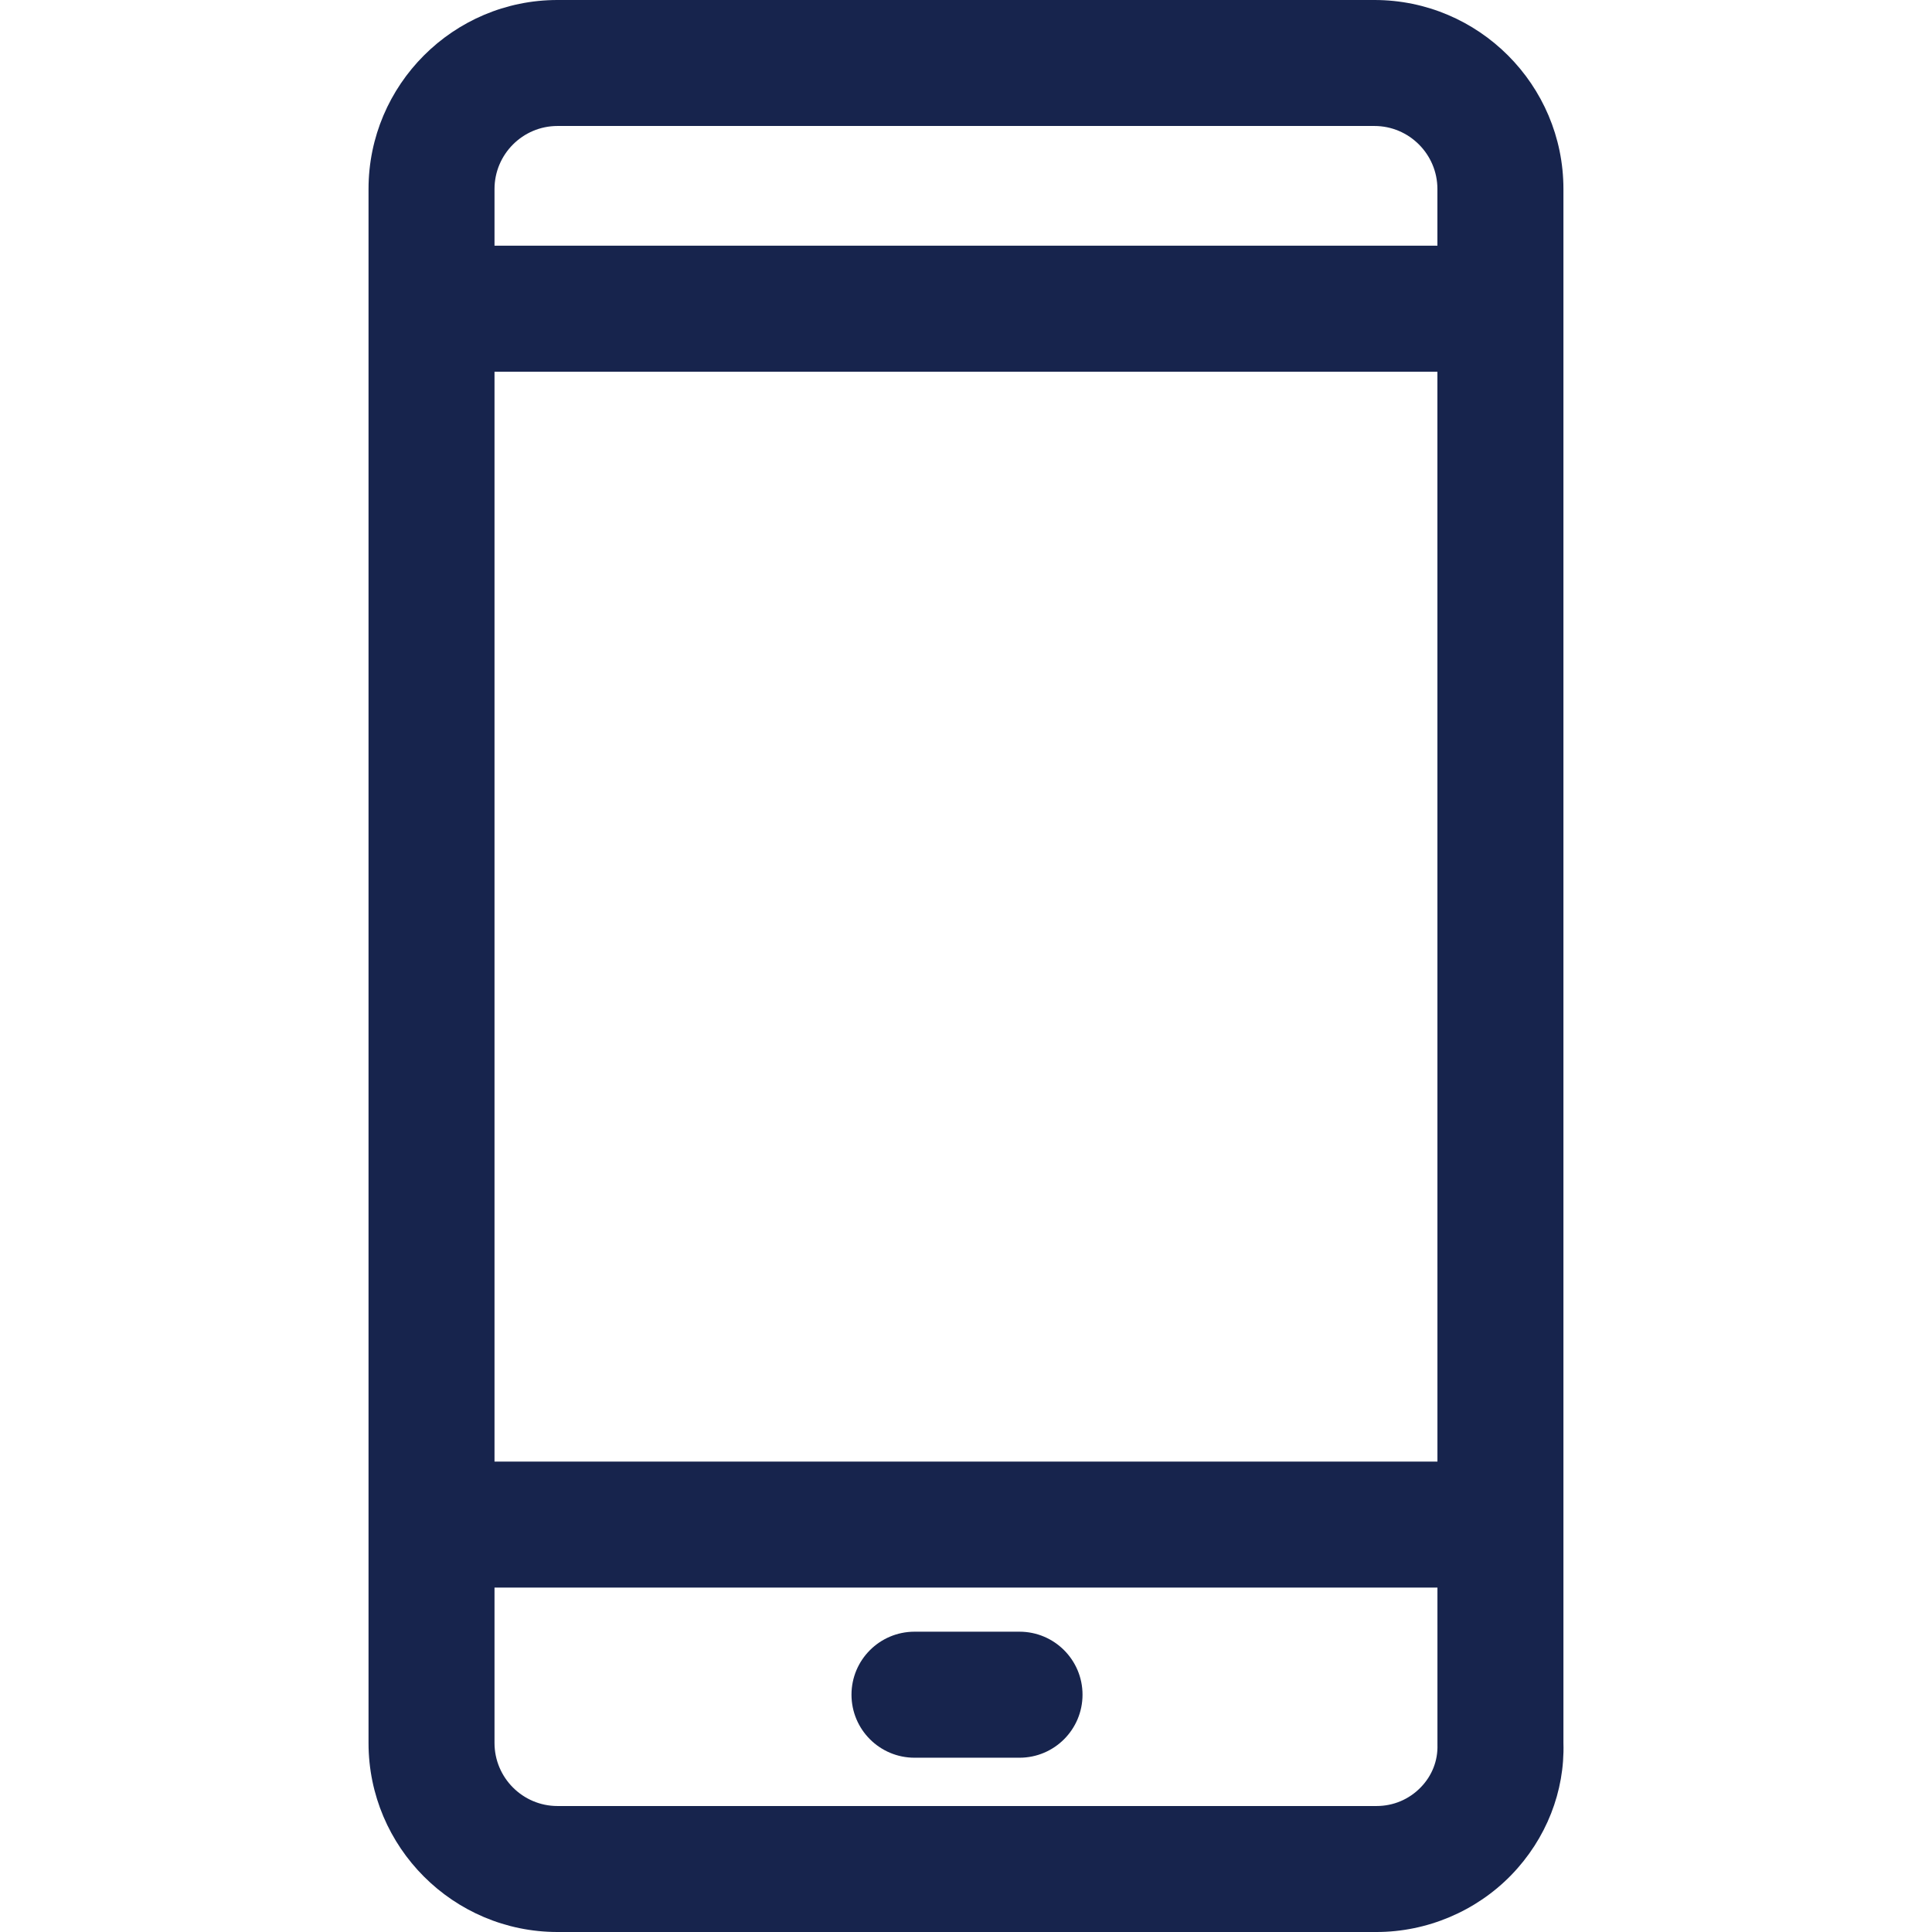
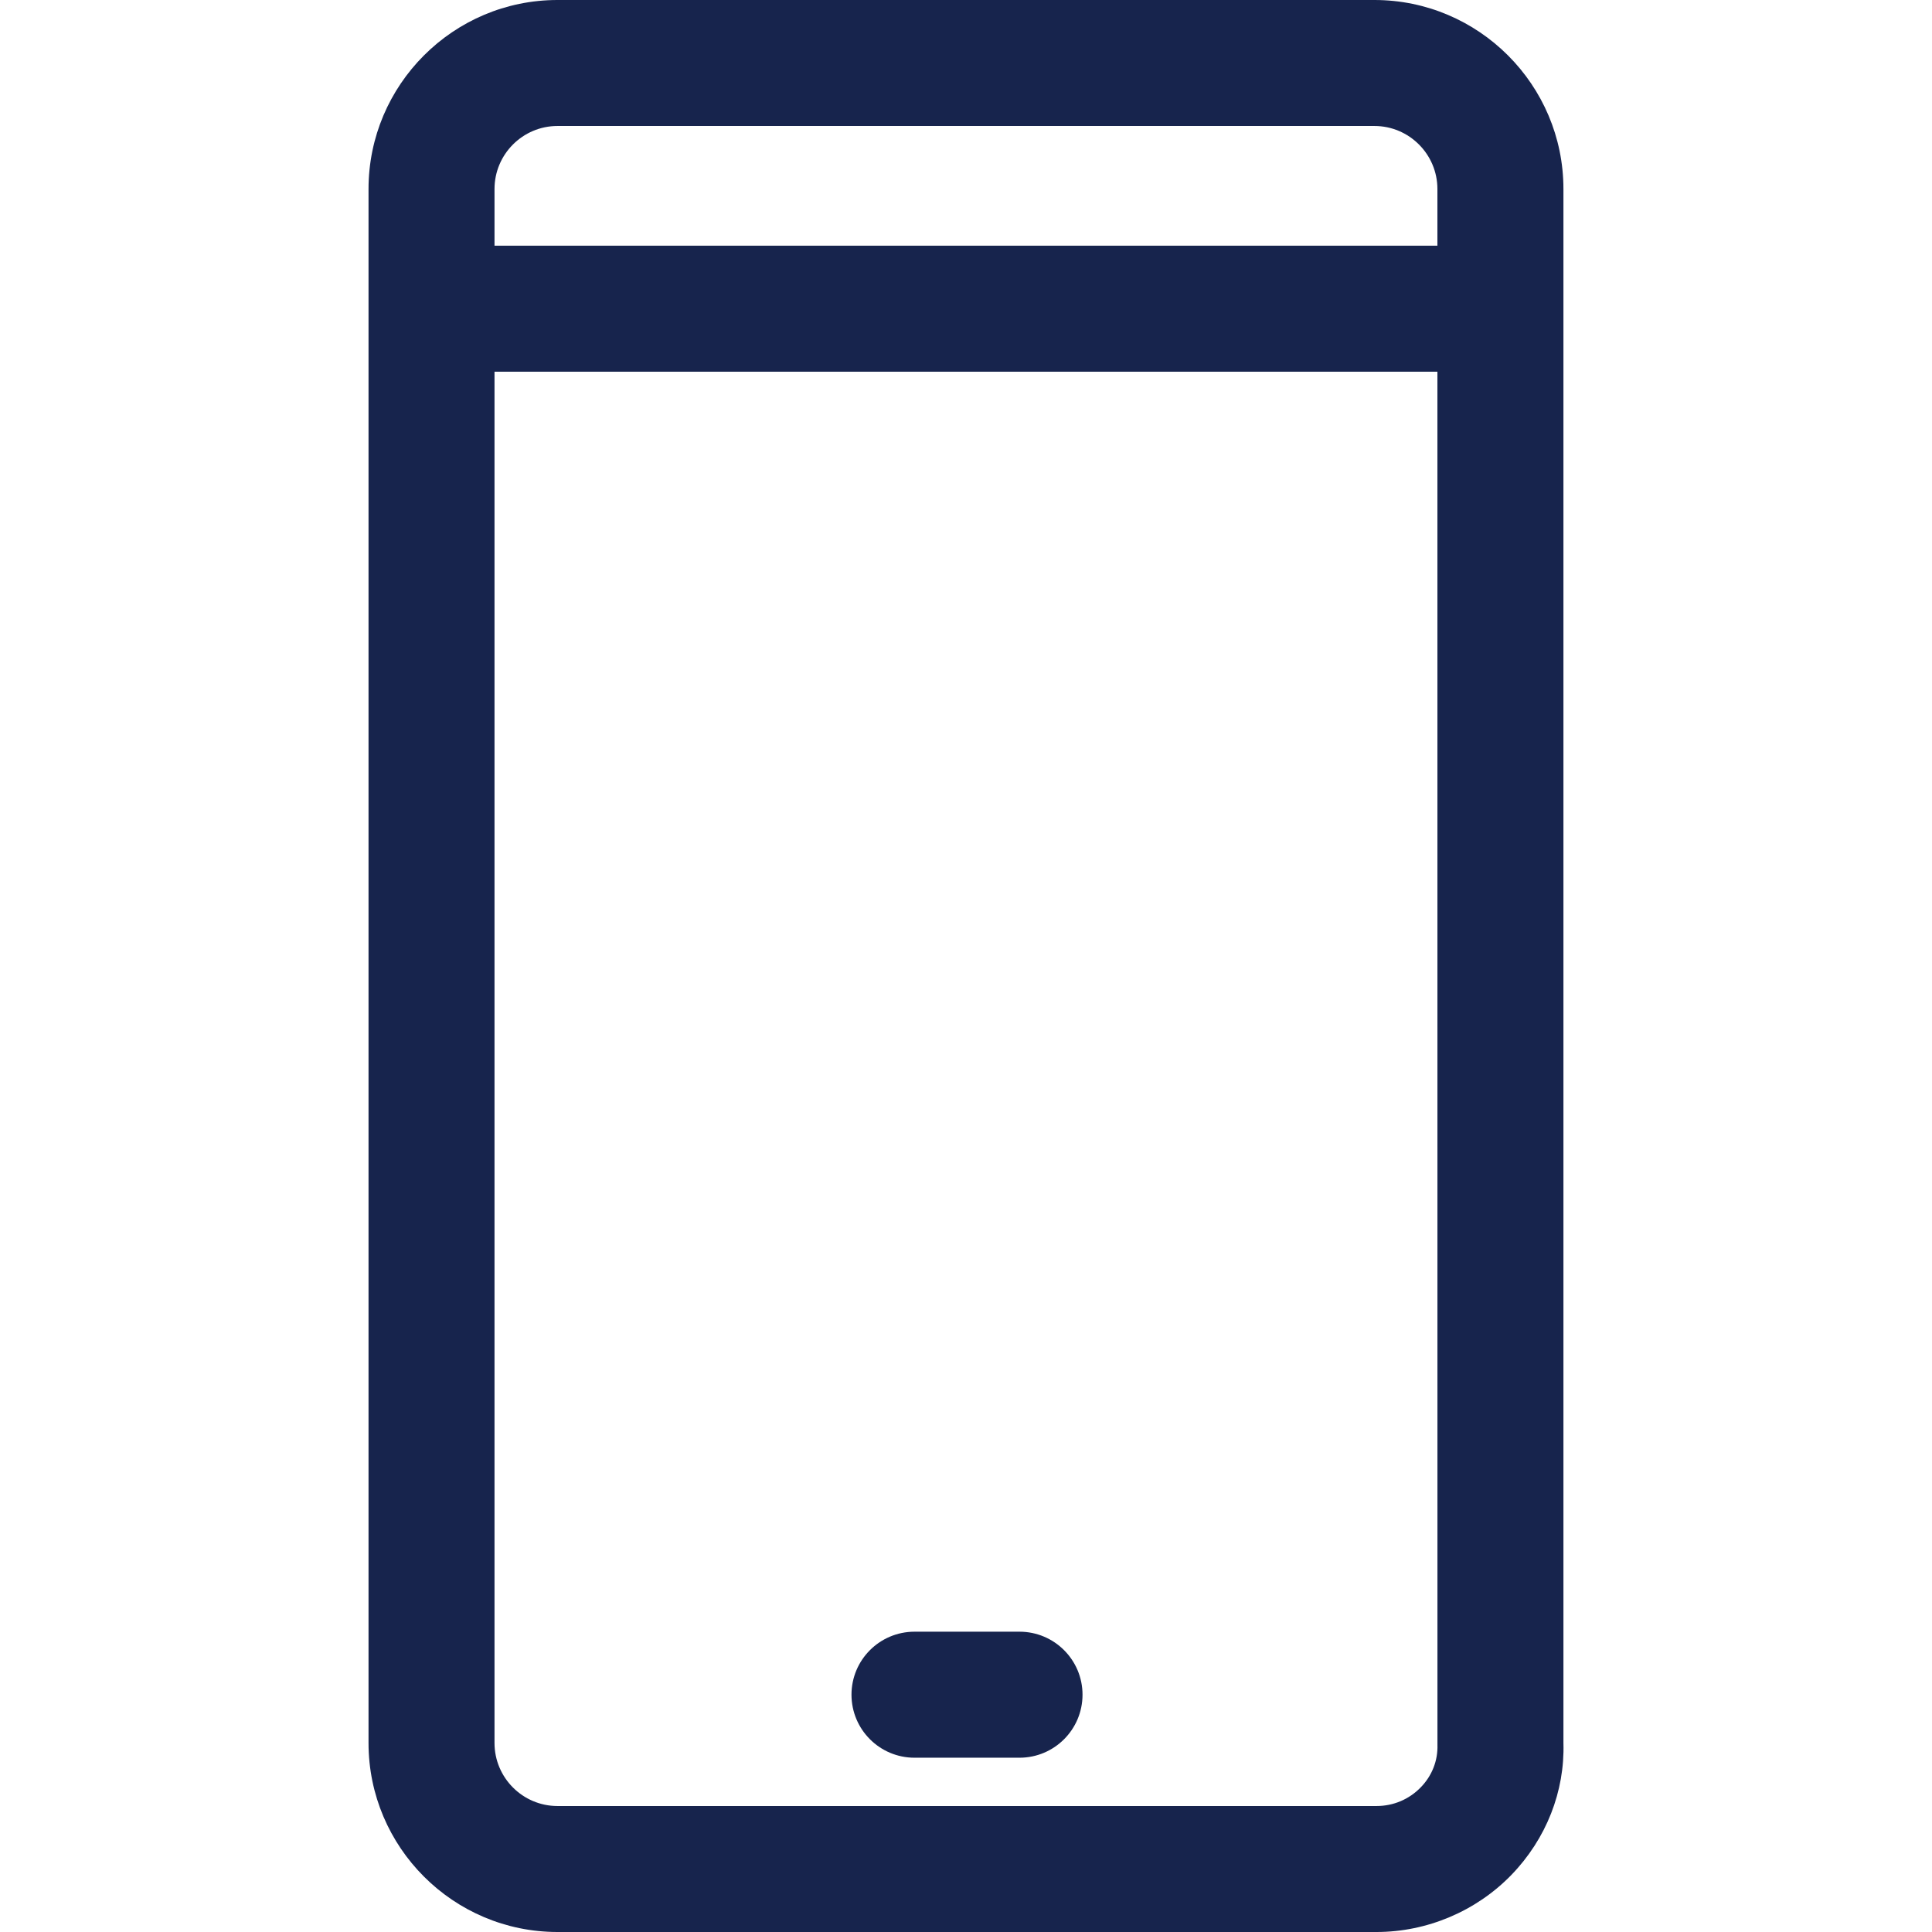
<svg xmlns="http://www.w3.org/2000/svg" width="48" height="48" viewBox="0 0 48 48" fill="none">
  <path d="M38.843 43.304V4.696C38.843 2.107 36.736 0 34.147 0H13.851C11.262 0 9.156 2.107 9.156 4.696V43.304C9.156 45.894 11.262 48 13.851 48H34.199C35.454 48 36.674 47.484 37.547 46.585C38.419 45.685 38.879 44.503 38.843 43.304ZM35.3 44.404C35.009 44.705 34.618 44.87 34.199 44.87H13.851C12.988 44.87 12.286 44.167 12.286 43.304V4.696C12.286 3.833 12.988 3.13 13.851 3.13H34.147C35.01 3.13 35.712 3.833 35.712 4.696L35.713 43.351C35.725 43.744 35.578 44.118 35.3 44.404Z" fill="#17244D" />
  <path d="M37.329 6.104H10.721V9.235H37.329V6.104Z" fill="#17244D" />
-   <path d="M37.329 36.313H10.721V39.443H37.329V36.313Z" fill="#17244D" />
  <path d="M25.329 40.539H22.721C21.856 40.539 21.155 41.24 21.155 42.104C21.155 42.969 21.856 43.67 22.721 43.67H25.329C26.194 43.67 26.895 42.969 26.895 42.104C26.895 41.24 26.194 40.539 25.329 40.539Z" fill="#17244D" />
</svg>